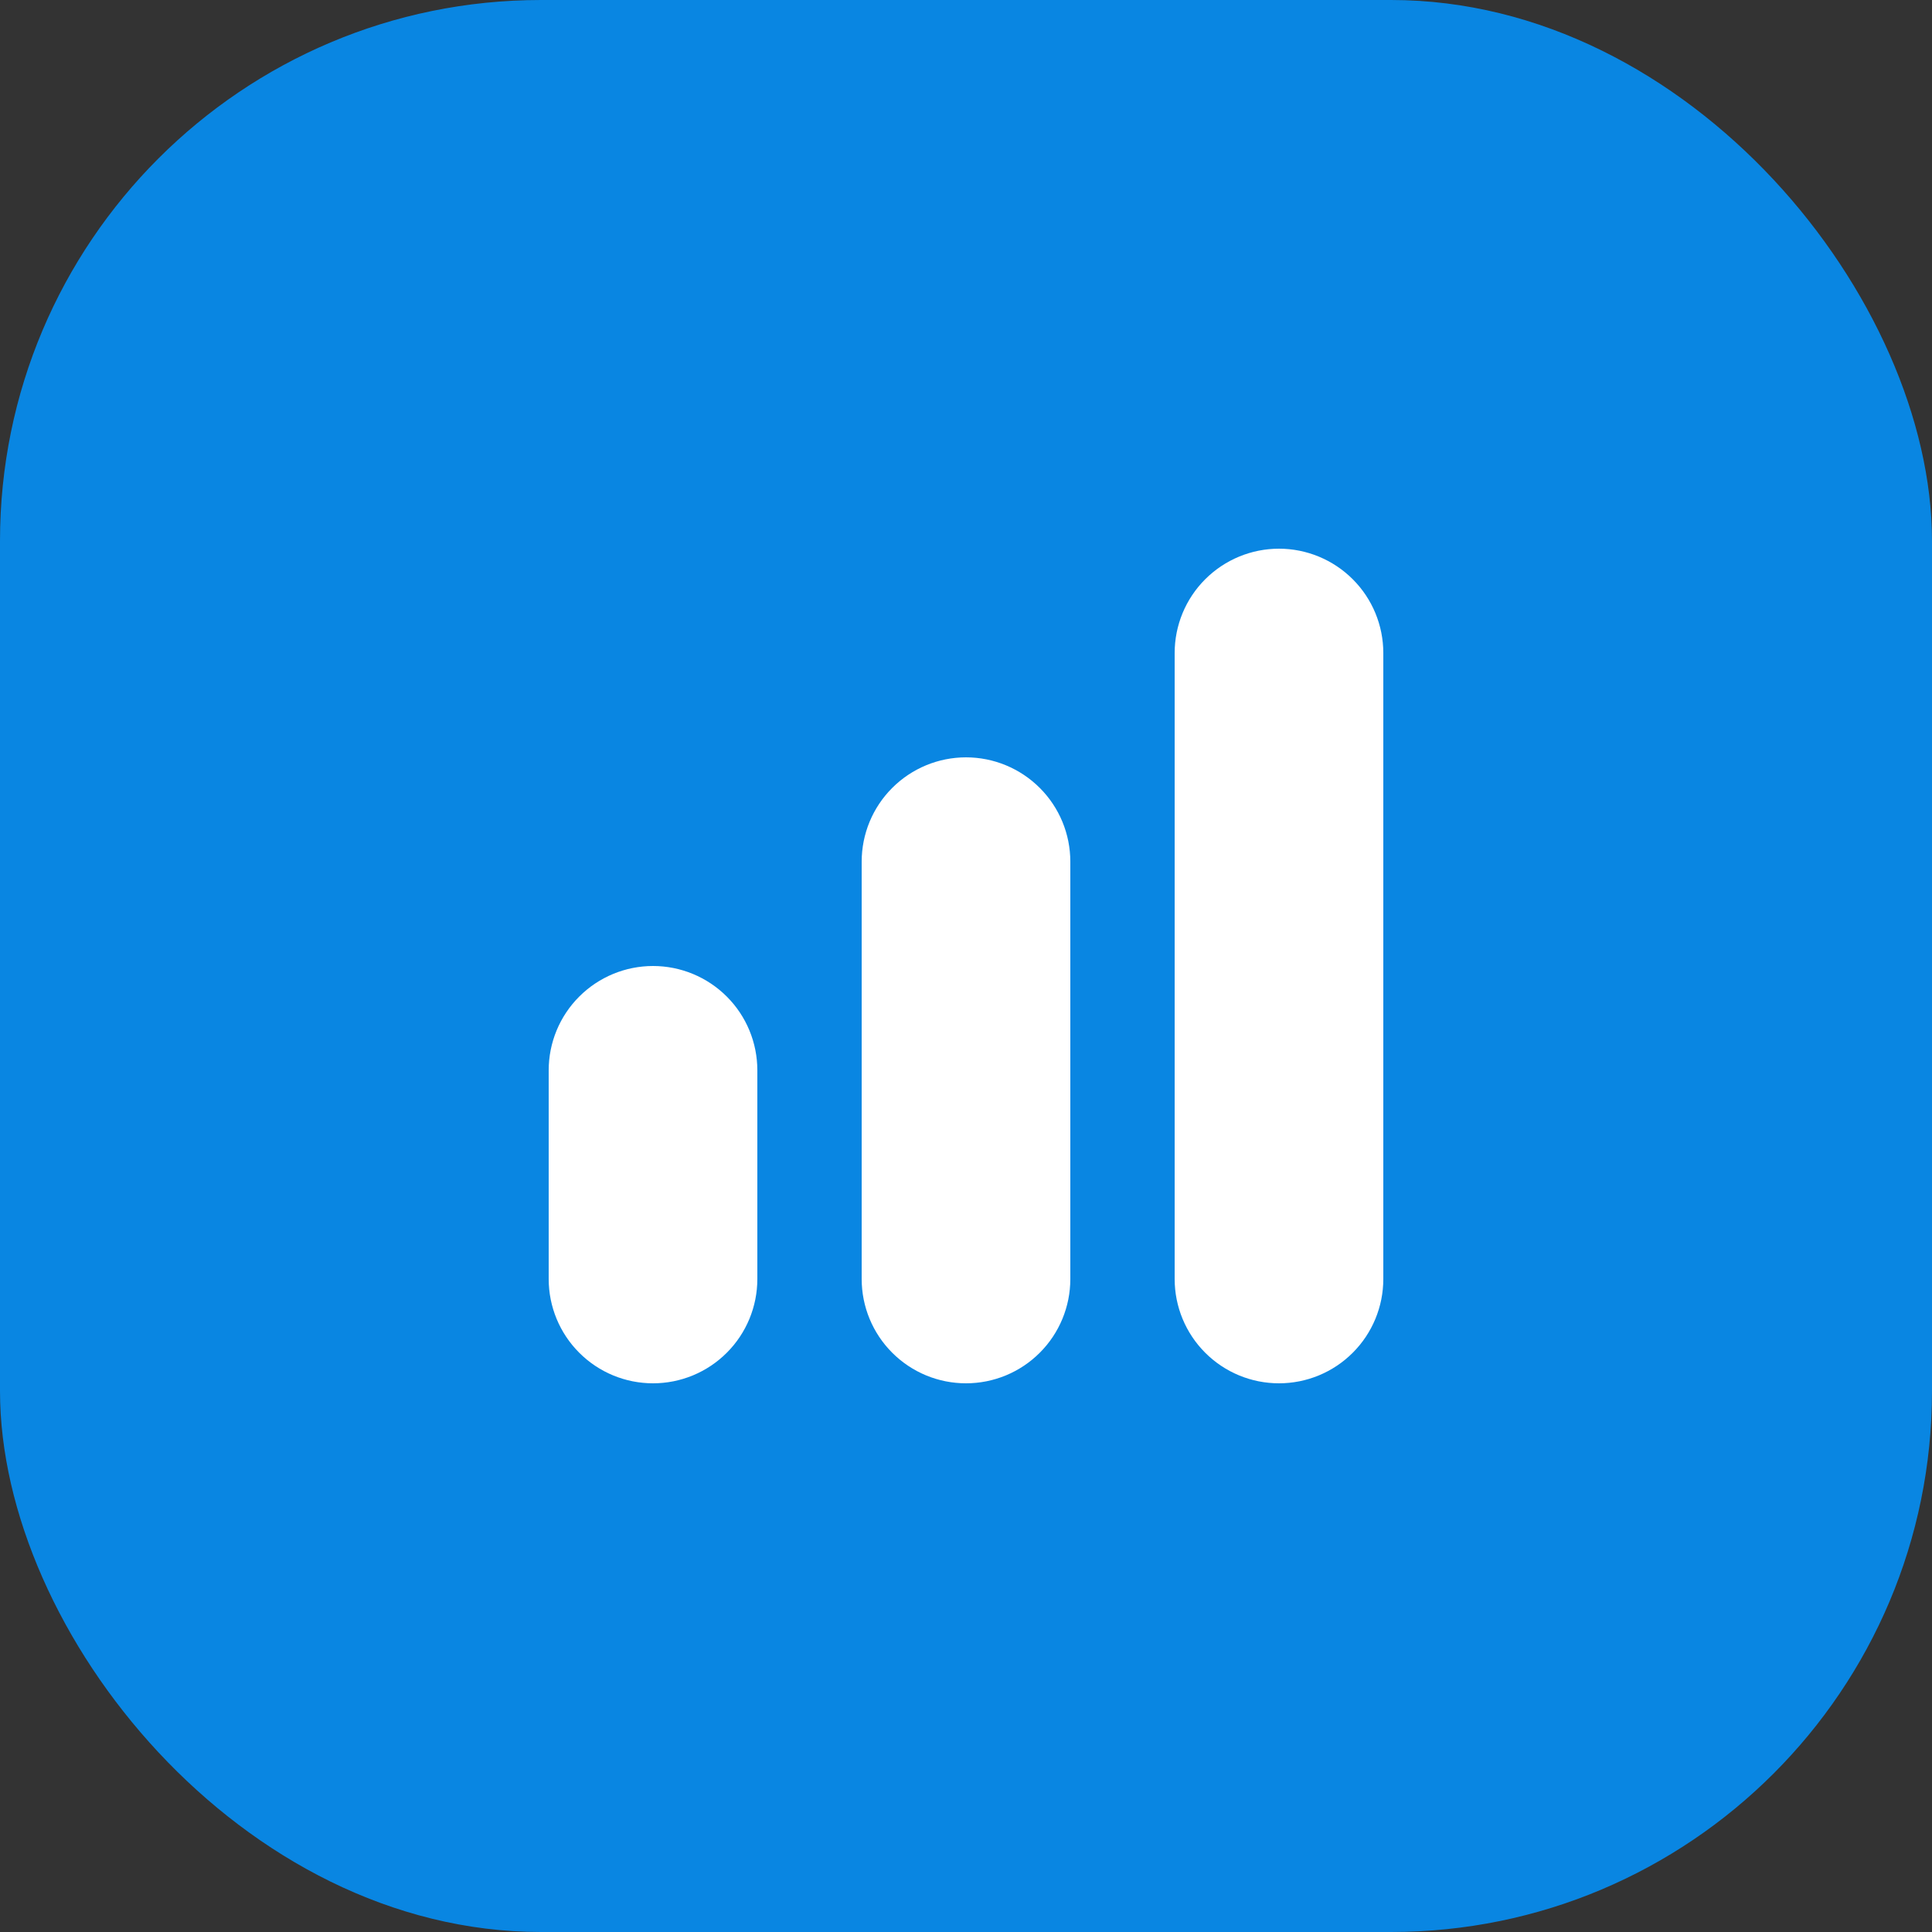
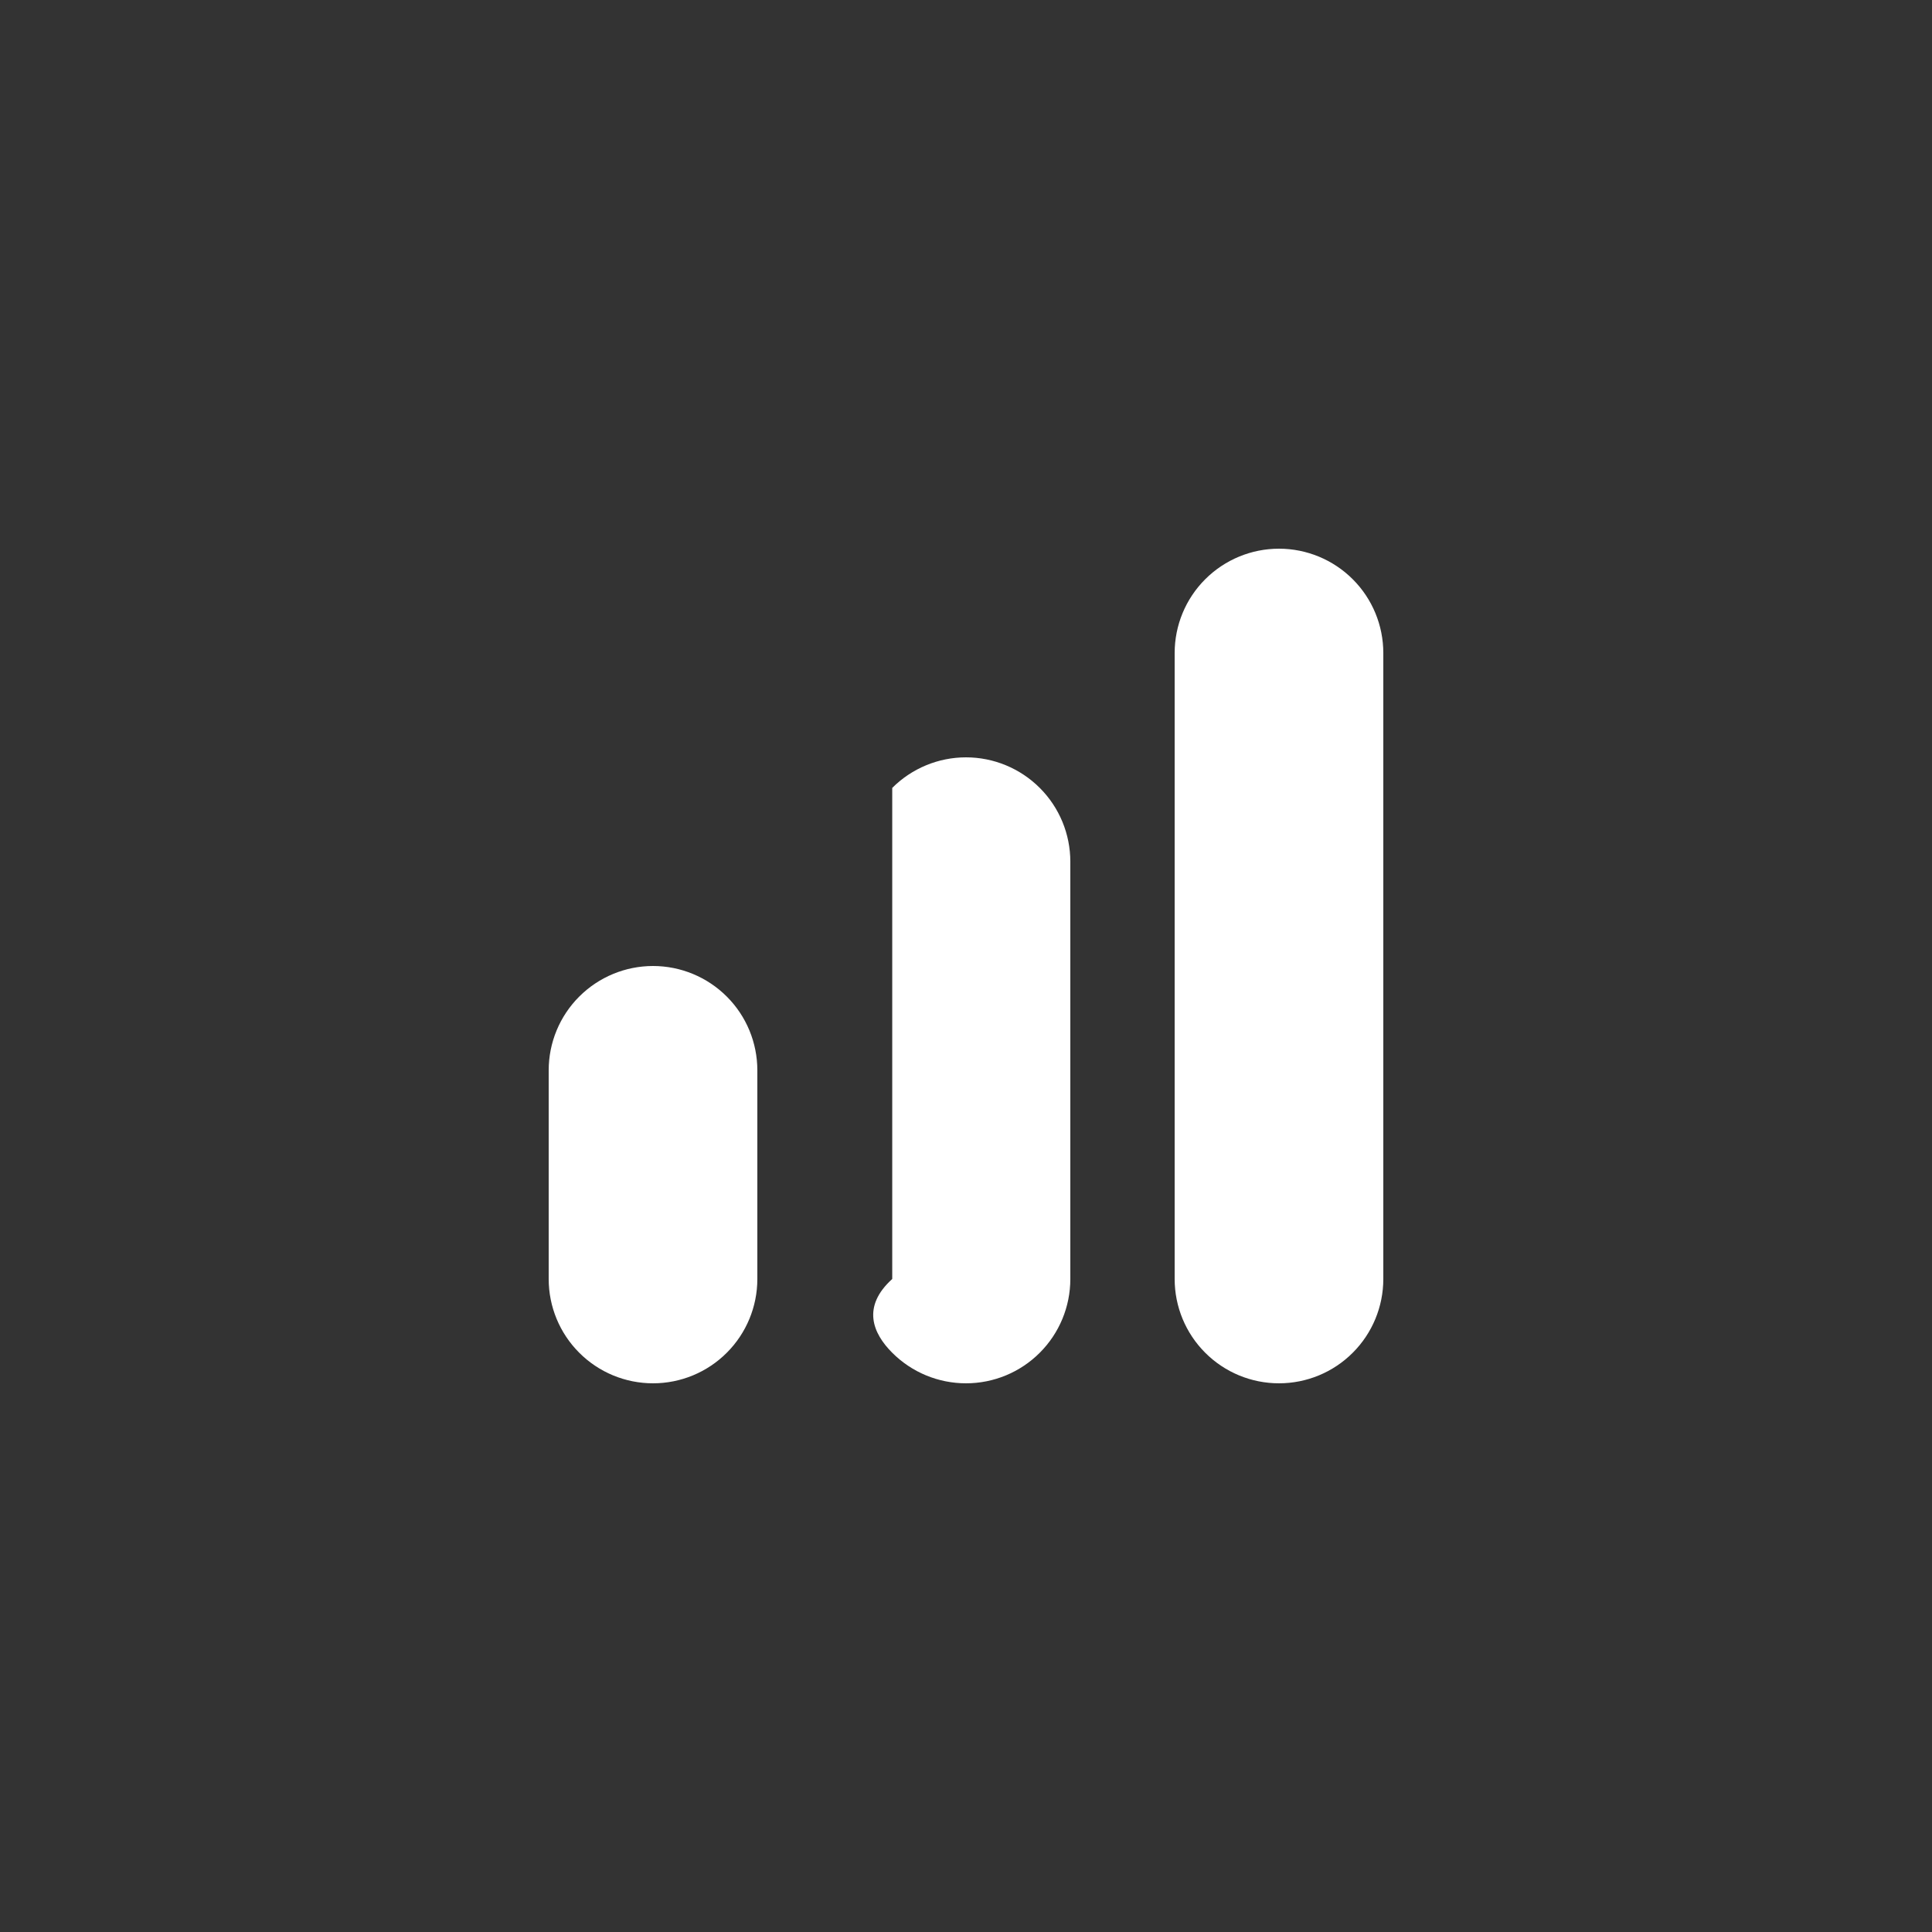
<svg xmlns="http://www.w3.org/2000/svg" width="50" height="50" viewBox="0 0 50 50" fill="none">
  <rect x="0" y="0" width="50" height="50" fill="#333333" stroke="none" />
-   <rect width="50" height="50" rx="14" fill="#0986E2" />
-   <path d="M25 19.6C24.284 19.6 23.597 19.885 23.091 20.391C22.584 20.897 22.3 21.584 22.3 22.3V33.1C22.3 33.816 22.584 34.503 23.091 35.009C23.597 35.516 24.284 35.8 25 35.8C25.716 35.8 26.403 35.516 26.909 35.009C27.416 34.503 27.7 33.816 27.7 33.1V22.3C27.7 21.584 27.416 20.897 26.909 20.391C26.403 19.885 25.716 19.6 25 19.6ZM33.1 14.2C32.384 14.2 31.697 14.485 31.191 14.991C30.684 15.497 30.4 16.184 30.4 16.9V33.1C30.4 33.816 30.684 34.503 31.191 35.009C31.697 35.516 32.384 35.8 33.1 35.8C33.816 35.8 34.503 35.516 35.009 35.009C35.516 34.503 35.8 33.816 35.8 33.1V16.9C35.8 16.184 35.516 15.497 35.009 14.991C34.503 14.485 33.816 14.2 33.1 14.2ZM16.9 25C16.184 25 15.497 25.285 14.991 25.791C14.484 26.297 14.2 26.984 14.2 27.7V33.1C14.2 33.816 14.484 34.503 14.991 35.009C15.497 35.516 16.184 35.8 16.9 35.8C17.616 35.8 18.303 35.516 18.809 35.009C19.316 34.503 19.6 33.816 19.6 33.1V27.7C19.6 26.984 19.316 26.297 18.809 25.791C18.303 25.285 17.616 25 16.9 25Z" fill="white" />
+   <path d="M25 19.6C24.284 19.6 23.597 19.885 23.091 20.391V33.1C22.3 33.816 22.584 34.503 23.091 35.009C23.597 35.516 24.284 35.8 25 35.8C25.716 35.8 26.403 35.516 26.909 35.009C27.416 34.503 27.7 33.816 27.7 33.1V22.3C27.7 21.584 27.416 20.897 26.909 20.391C26.403 19.885 25.716 19.6 25 19.6ZM33.1 14.2C32.384 14.2 31.697 14.485 31.191 14.991C30.684 15.497 30.4 16.184 30.4 16.9V33.1C30.4 33.816 30.684 34.503 31.191 35.009C31.697 35.516 32.384 35.8 33.1 35.8C33.816 35.8 34.503 35.516 35.009 35.009C35.516 34.503 35.8 33.816 35.8 33.1V16.9C35.8 16.184 35.516 15.497 35.009 14.991C34.503 14.485 33.816 14.2 33.1 14.2ZM16.9 25C16.184 25 15.497 25.285 14.991 25.791C14.484 26.297 14.2 26.984 14.2 27.7V33.1C14.2 33.816 14.484 34.503 14.991 35.009C15.497 35.516 16.184 35.8 16.9 35.8C17.616 35.8 18.303 35.516 18.809 35.009C19.316 34.503 19.6 33.816 19.6 33.1V27.7C19.6 26.984 19.316 26.297 18.809 25.791C18.303 25.285 17.616 25 16.9 25Z" fill="white" />
</svg>